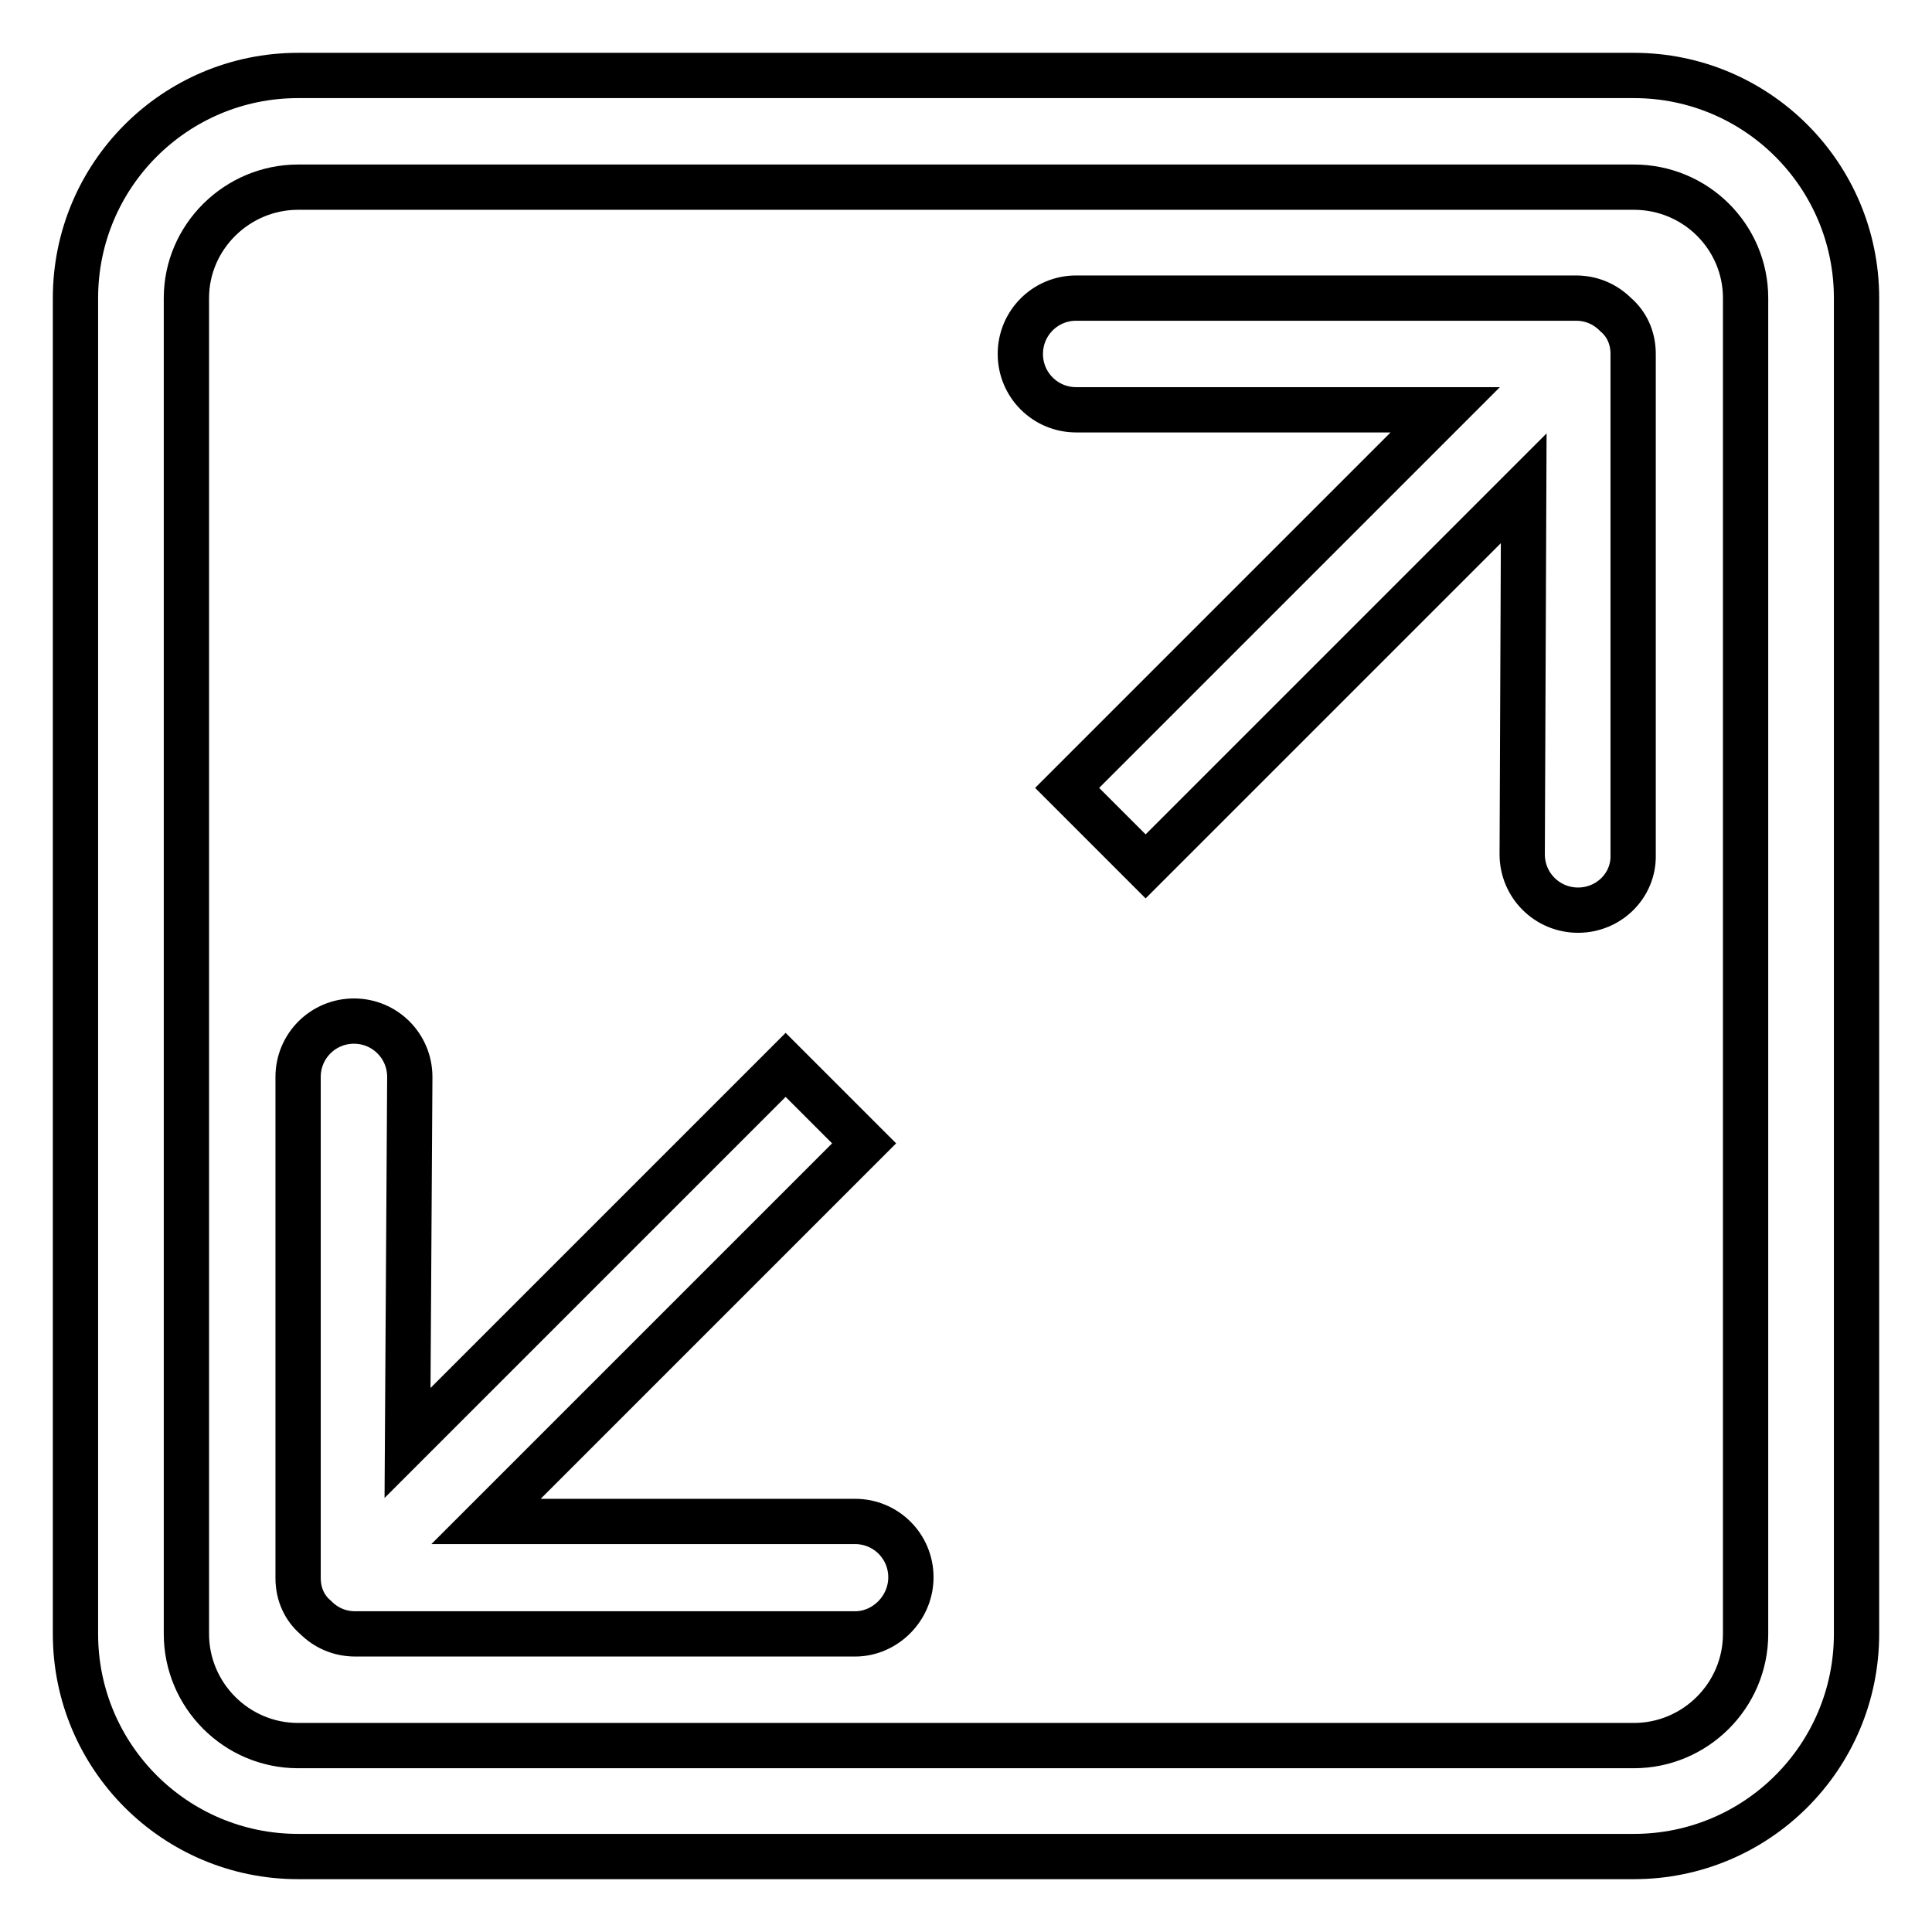
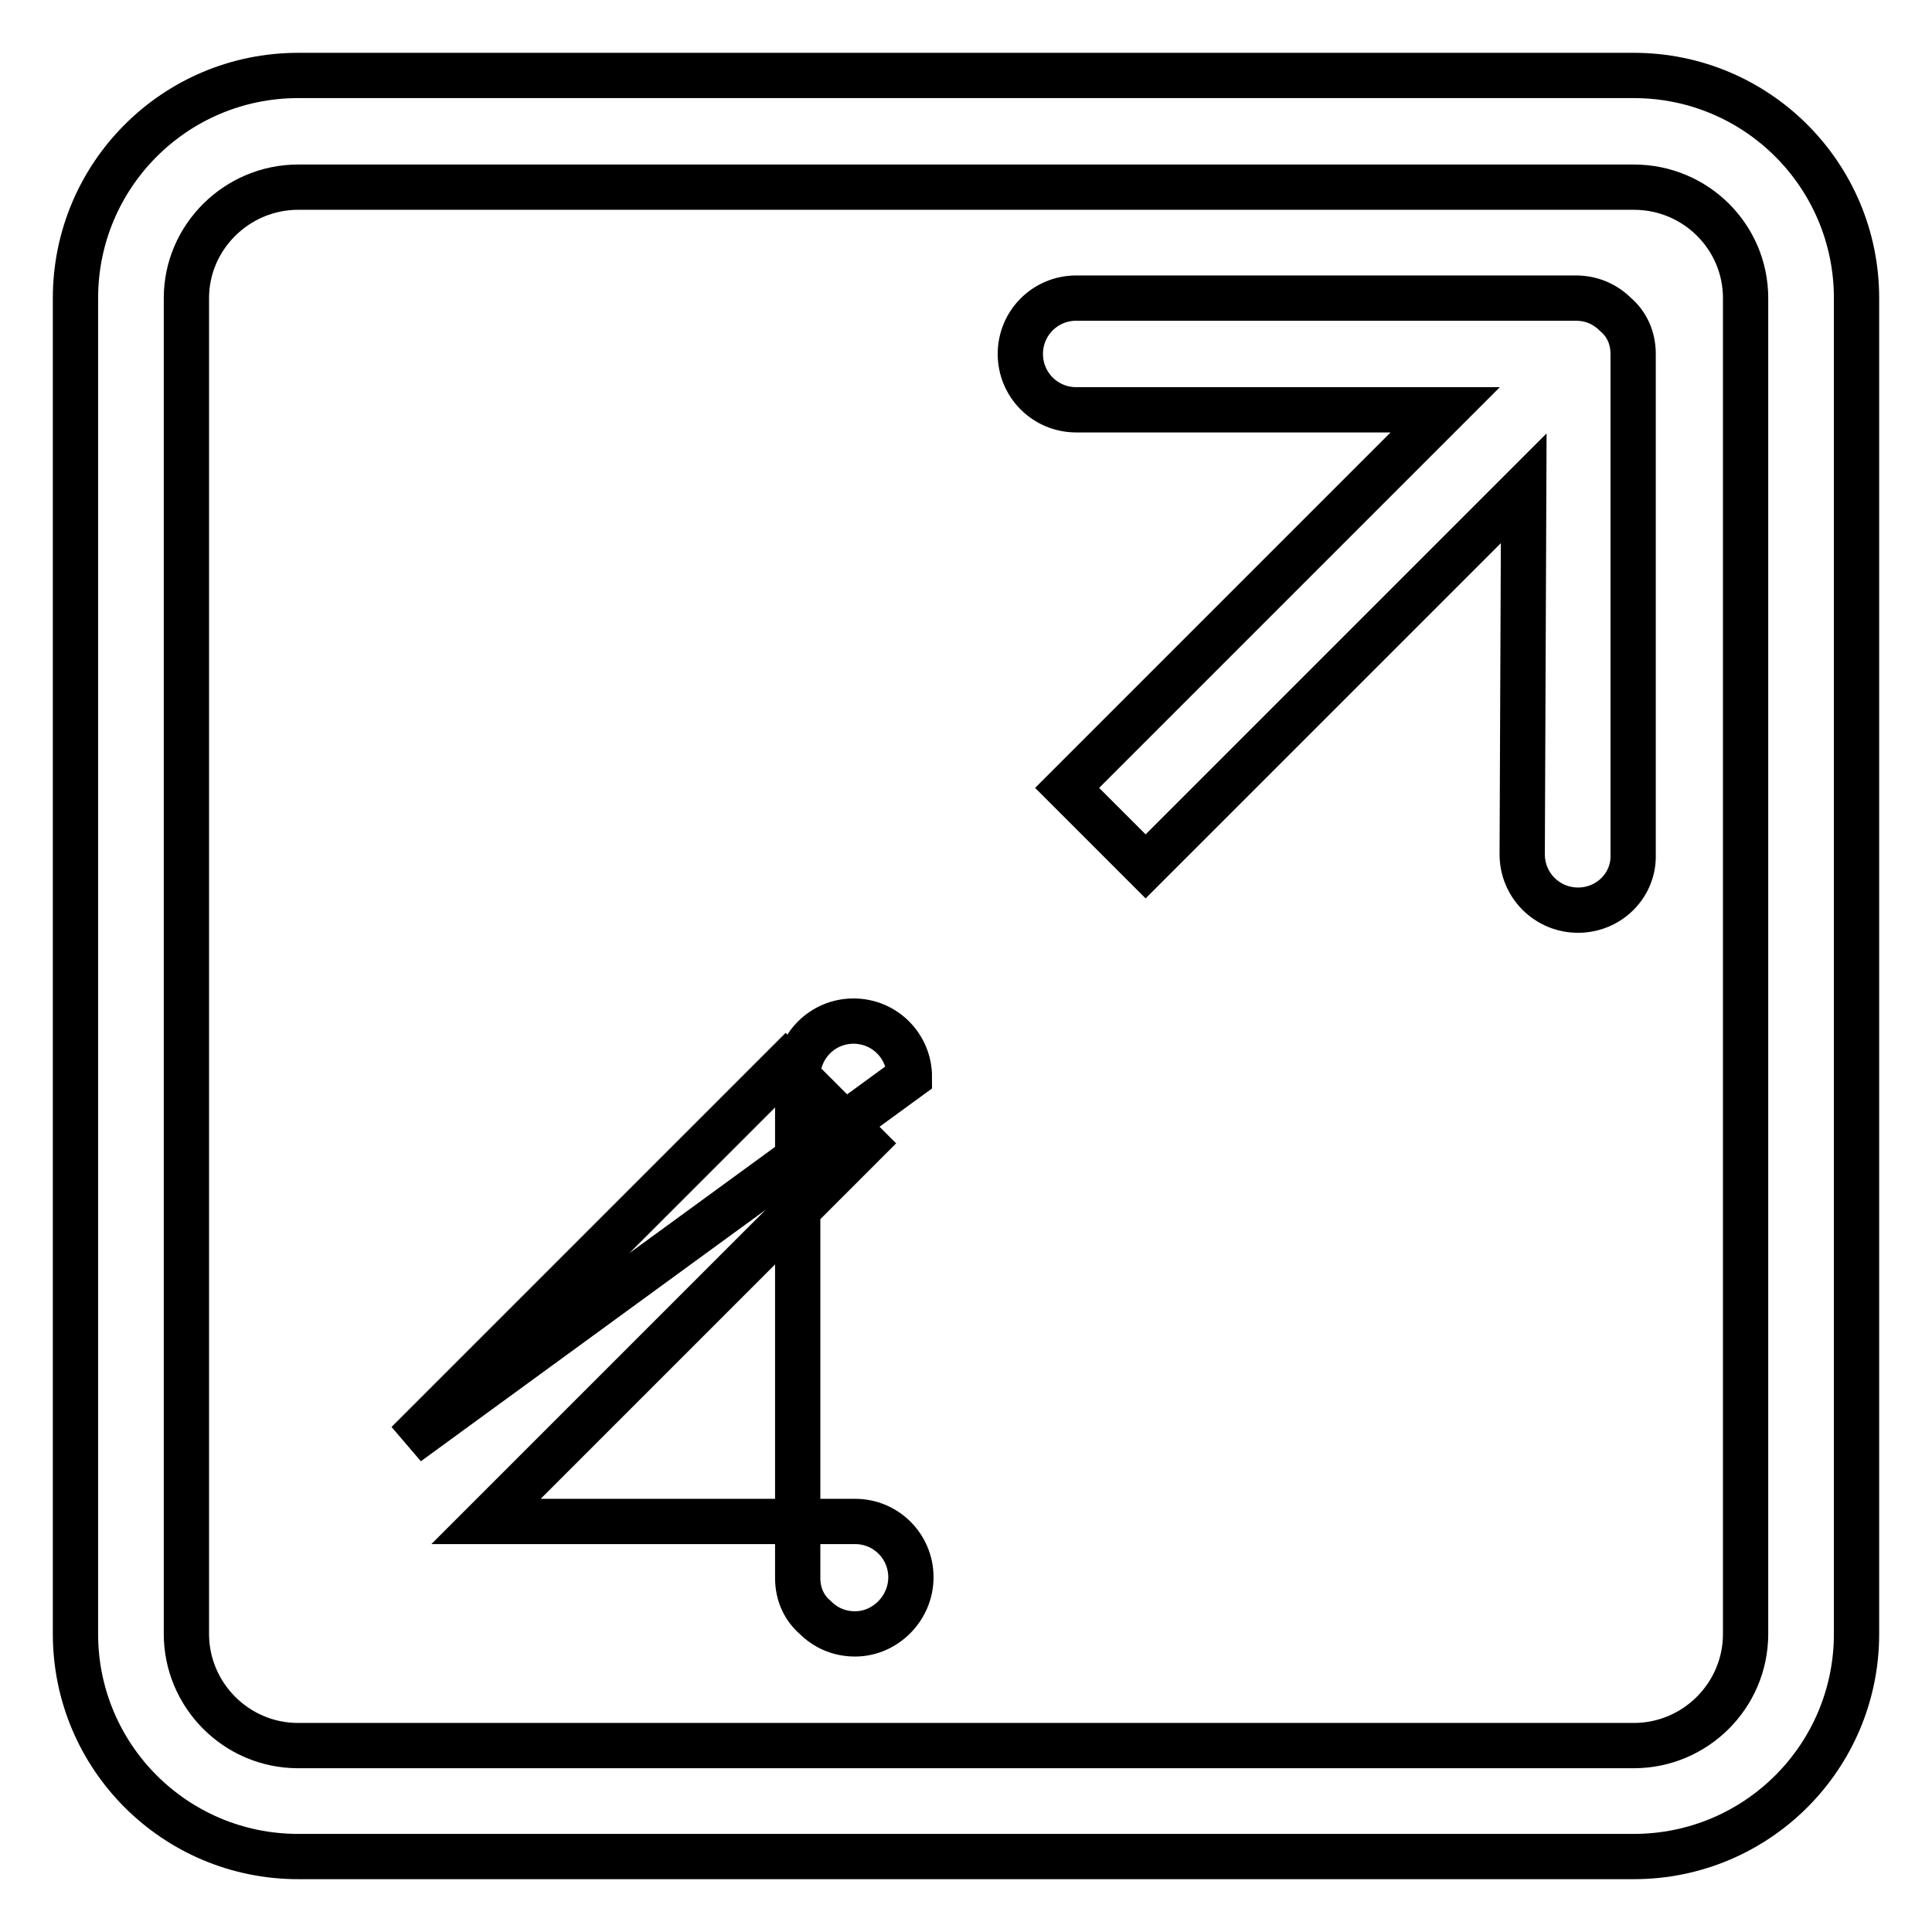
<svg xmlns="http://www.w3.org/2000/svg" version="1.1" x="0px" y="0px" viewBox="0 0 256 256" enable-background="new 0 0 256 256" xml:space="preserve">
  <g>
-     <path stroke-width="6" fill-opacity="0" stroke="#000000" d="M216.5,246h-177C23.2,246,10,232.8,10,216.5v-177C10,23.2,23.2,10,39.5,10h177c16.3,0,29.5,13.2,29.5,29.5 v177C246,232.8,232.8,246,216.5,246z M231.3,39.5c0-8.1-6.6-14.7-14.8-14.7h-177c-8.1,0-14.8,6.6-14.8,14.7v177 c0,8.1,6.6,14.8,14.8,14.8h177c8.1,0,14.8-6.6,14.8-14.8V39.5z M209.1,120.6c-4.1,0-7.4-3.3-7.4-7.4l0.2-48.5l-50.1,50.1 l-10.4-10.4l50.1-50.1h-48.9c-4.1,0-7.4-3.3-7.4-7.4c0-4.1,3.3-7.4,7.4-7.4h66.2c2.1,0,3.9,0.8,5.3,2.2c1.4,1.2,2.3,3,2.3,5.2v66.4 C216.5,117.3,213.2,120.6,209.1,120.6z M113.3,216.5H47.1c-2.1,0-3.9-0.8-5.3-2.2c-1.4-1.2-2.3-3-2.3-5.2v-66.4 c0-4.1,3.3-7.4,7.4-7.4c4.1,0,7.4,3.3,7.4,7.4L54,191.2l50.1-50.1l10.4,10.4l-50.1,50.1h48.9c4.1,0,7.4,3.3,7.4,7.4 S117.3,216.5,113.3,216.5z" />
+     <path stroke-width="6" fill-opacity="0" stroke="#000000" d="M216.5,246h-177C23.2,246,10,232.8,10,216.5v-177C10,23.2,23.2,10,39.5,10h177c16.3,0,29.5,13.2,29.5,29.5 v177C246,232.8,232.8,246,216.5,246z M231.3,39.5c0-8.1-6.6-14.7-14.8-14.7h-177c-8.1,0-14.8,6.6-14.8,14.7v177 c0,8.1,6.6,14.8,14.8,14.8h177c8.1,0,14.8-6.6,14.8-14.8V39.5z M209.1,120.6c-4.1,0-7.4-3.3-7.4-7.4l0.2-48.5l-50.1,50.1 l-10.4-10.4l50.1-50.1h-48.9c-4.1,0-7.4-3.3-7.4-7.4c0-4.1,3.3-7.4,7.4-7.4h66.2c2.1,0,3.9,0.8,5.3,2.2c1.4,1.2,2.3,3,2.3,5.2v66.4 C216.5,117.3,213.2,120.6,209.1,120.6z M113.3,216.5c-2.1,0-3.9-0.8-5.3-2.2c-1.4-1.2-2.3-3-2.3-5.2v-66.4 c0-4.1,3.3-7.4,7.4-7.4c4.1,0,7.4,3.3,7.4,7.4L54,191.2l50.1-50.1l10.4,10.4l-50.1,50.1h48.9c4.1,0,7.4,3.3,7.4,7.4 S117.3,216.5,113.3,216.5z" />
  </g>
</svg>